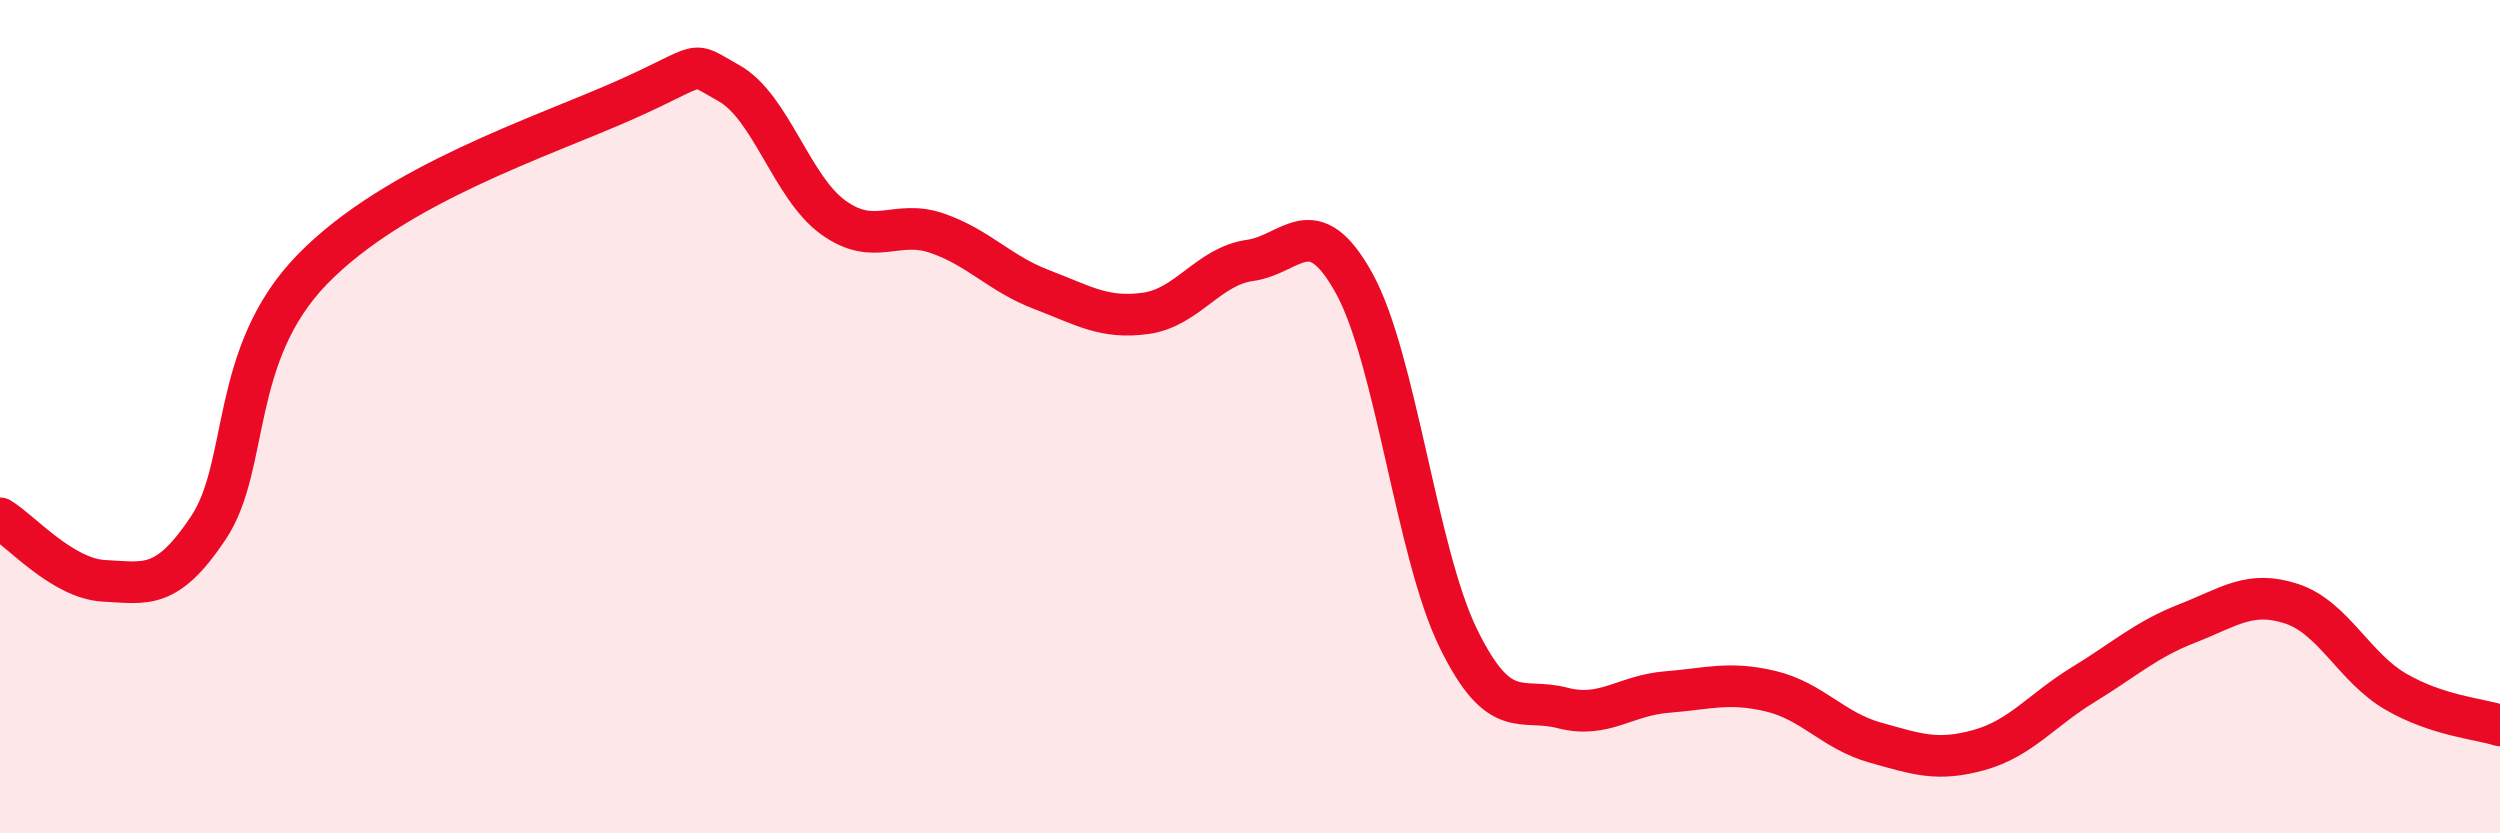
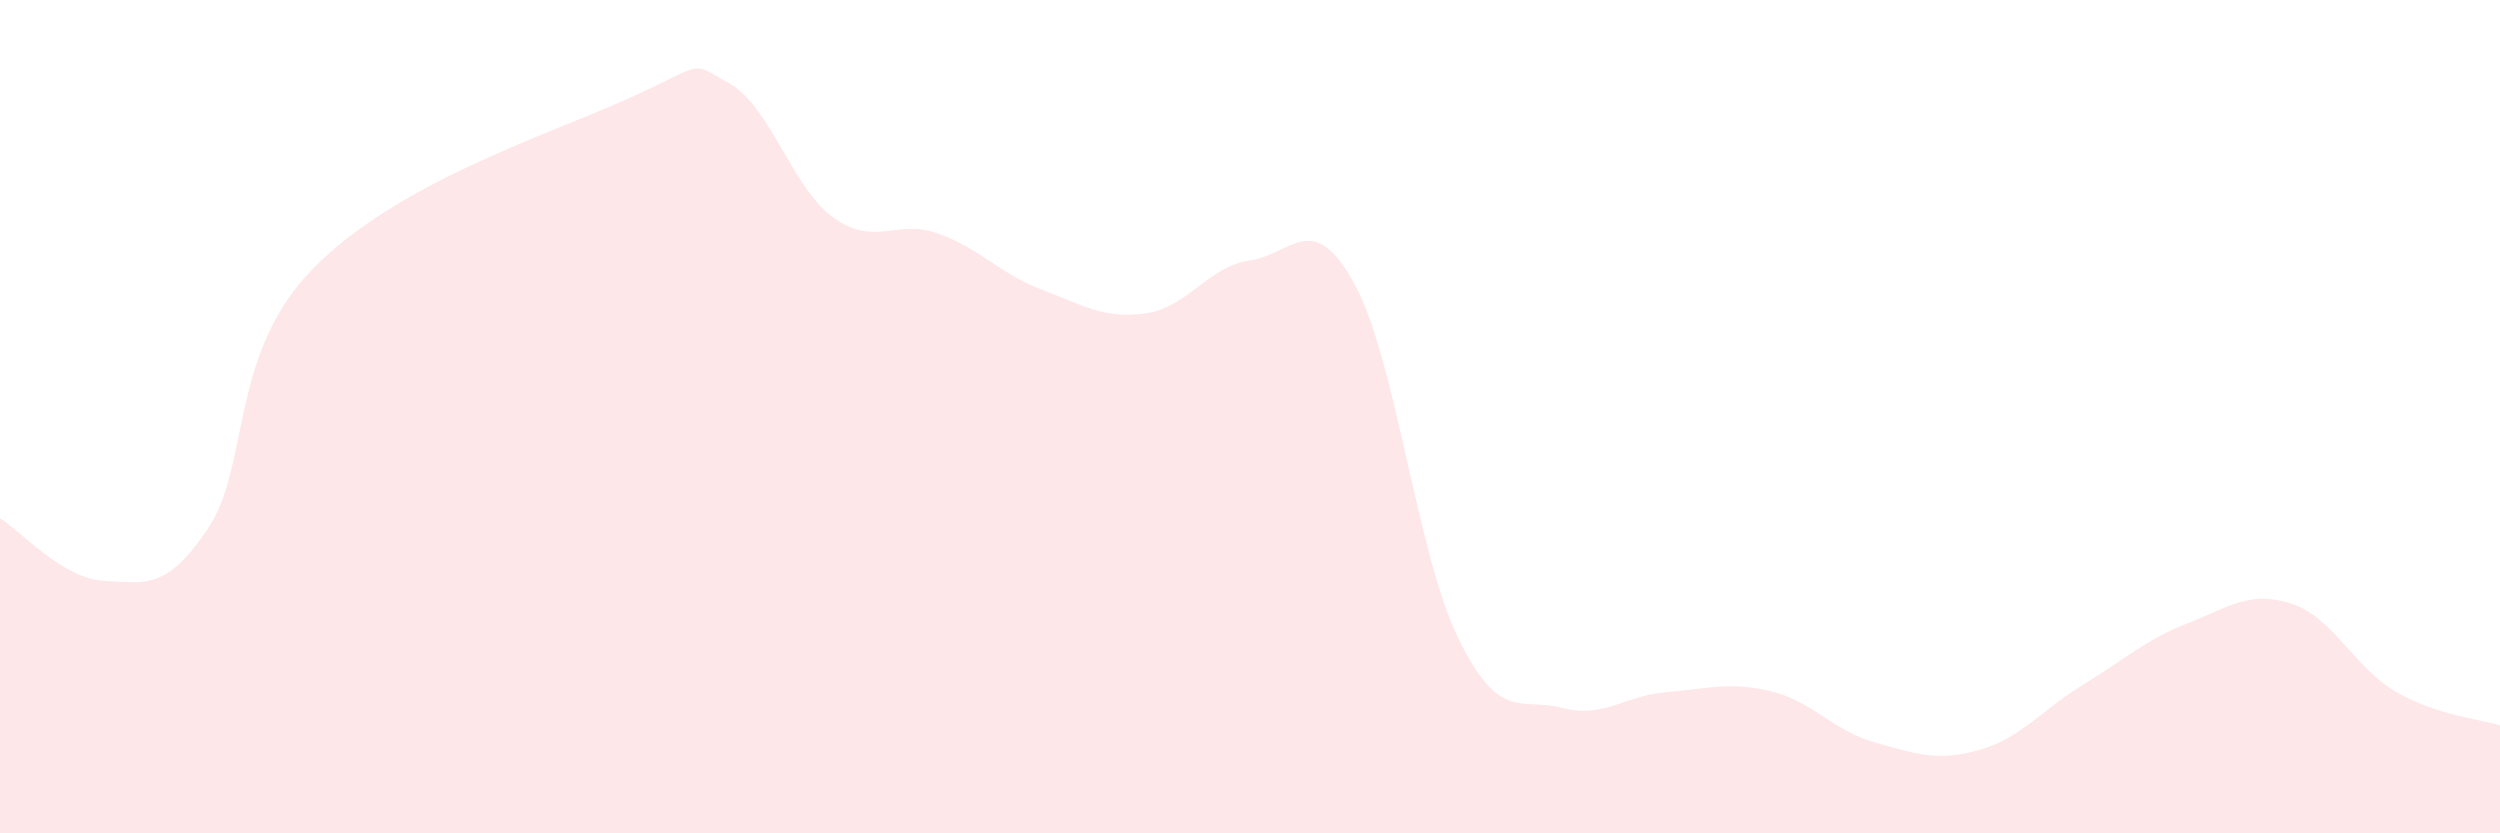
<svg xmlns="http://www.w3.org/2000/svg" width="60" height="20" viewBox="0 0 60 20">
  <path d="M 0,12.44 C 0.5,12.74 1.5,13.89 2.5,13.94 C 3.5,13.99 4,14.17 5,12.67 C 6,11.17 5.5,8.51 7.5,6.46 C 9.5,4.41 13,3.29 15,2.4 C 17,1.51 16.5,1.44 17.5,2 C 18.5,2.56 19,4.5 20,5.22 C 21,5.94 21.5,5.25 22.5,5.6 C 23.5,5.95 24,6.57 25,6.95 C 26,7.33 26.5,7.66 27.5,7.52 C 28.5,7.38 29,6.39 30,6.25 C 31,6.11 31.5,4.99 32.5,6.8 C 33.5,8.61 34,13.28 35,15.32 C 36,17.36 36.5,16.73 37.5,16.99 C 38.5,17.25 39,16.69 40,16.61 C 41,16.53 41.5,16.35 42.5,16.59 C 43.5,16.83 44,17.54 45,17.82 C 46,18.1 46.5,18.28 47.5,18 C 48.5,17.72 49,17.04 50,16.43 C 51,15.82 51.5,15.35 52.5,14.96 C 53.5,14.57 54,14.16 55,14.49 C 56,14.82 56.5,16.02 57.5,16.6 C 58.5,17.18 59.5,17.25 60,17.41L60 20L0 20Z" fill="#EB0A25" opacity="0.1" stroke-linecap="round" stroke-linejoin="round" />
-   <path d="M 0,12.44 C 0.5,12.74 1.5,13.89 2.5,13.94 C 3.5,13.99 4,14.17 5,12.67 C 6,11.17 5.5,8.51 7.5,6.46 C 9.5,4.41 13,3.29 15,2.4 C 17,1.51 16.5,1.44 17.5,2 C 18.5,2.56 19,4.5 20,5.22 C 21,5.94 21.5,5.25 22.5,5.6 C 23.5,5.95 24,6.57 25,6.95 C 26,7.33 26.5,7.66 27.5,7.52 C 28.5,7.38 29,6.39 30,6.25 C 31,6.11 31.5,4.99 32.5,6.8 C 33.5,8.61 34,13.28 35,15.32 C 36,17.36 36.5,16.73 37.5,16.99 C 38.5,17.25 39,16.69 40,16.61 C 41,16.53 41.5,16.35 42.5,16.59 C 43.5,16.83 44,17.54 45,17.82 C 46,18.1 46.5,18.28 47.5,18 C 48.5,17.72 49,17.04 50,16.43 C 51,15.82 51.5,15.35 52.5,14.96 C 53.5,14.57 54,14.16 55,14.49 C 56,14.82 56.5,16.02 57.5,16.6 C 58.5,17.18 59.5,17.25 60,17.41" stroke="#EB0A25" stroke-width="1" fill="none" stroke-linecap="round" stroke-linejoin="round" />
</svg>